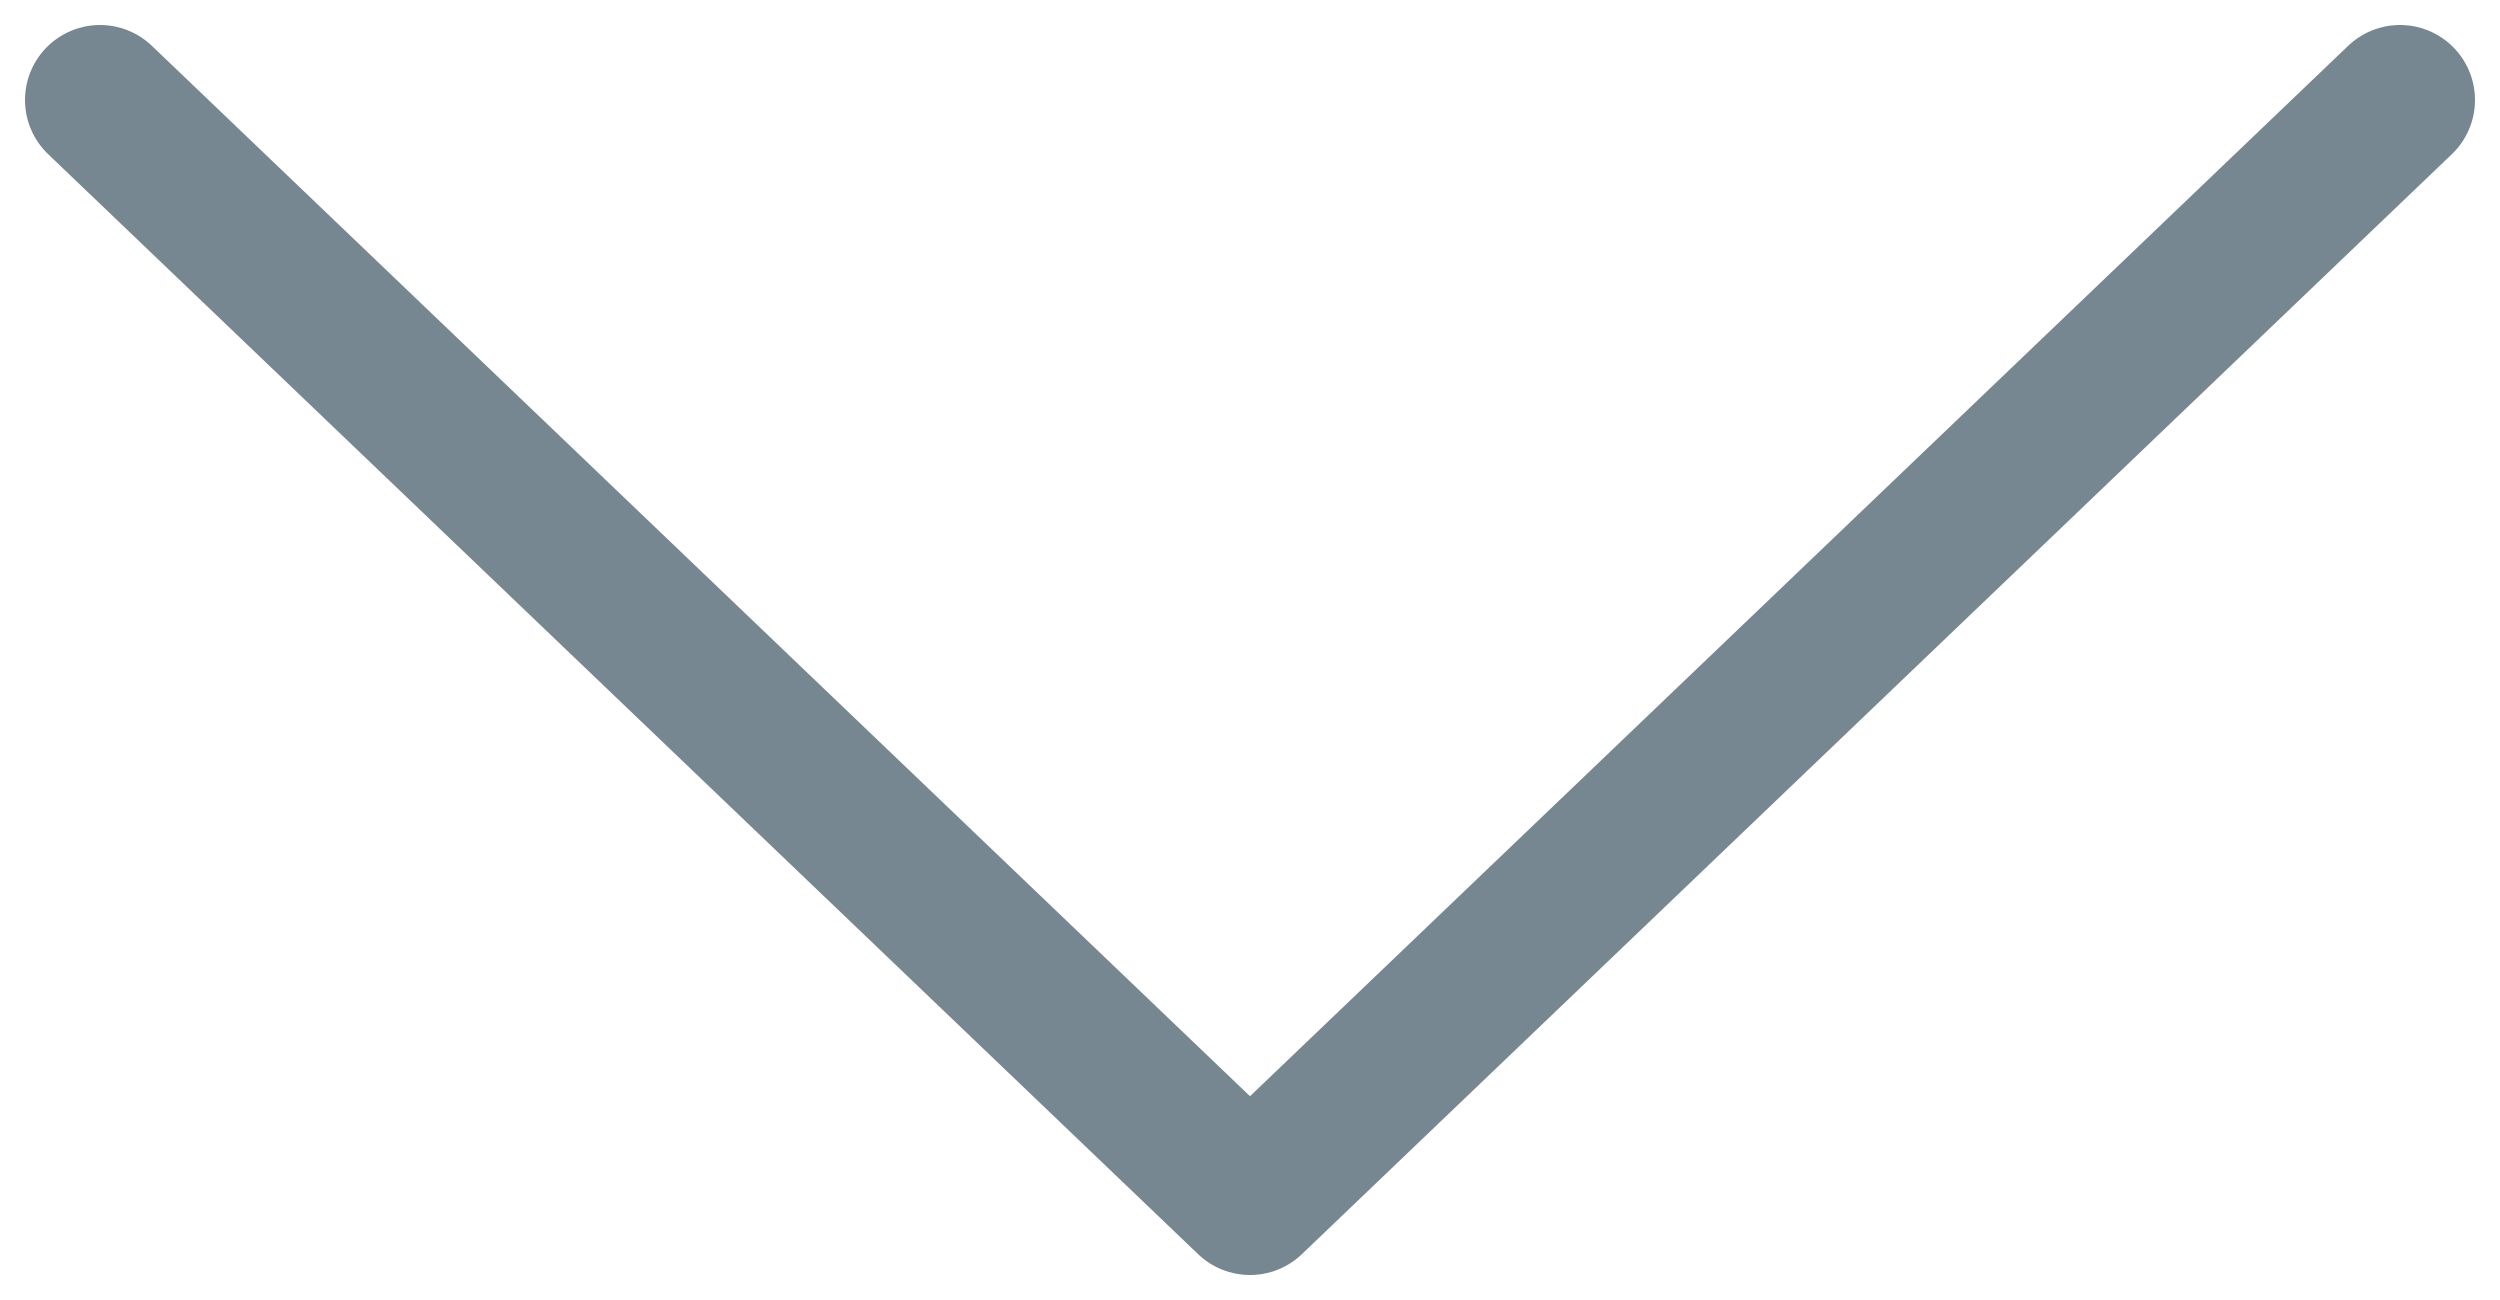
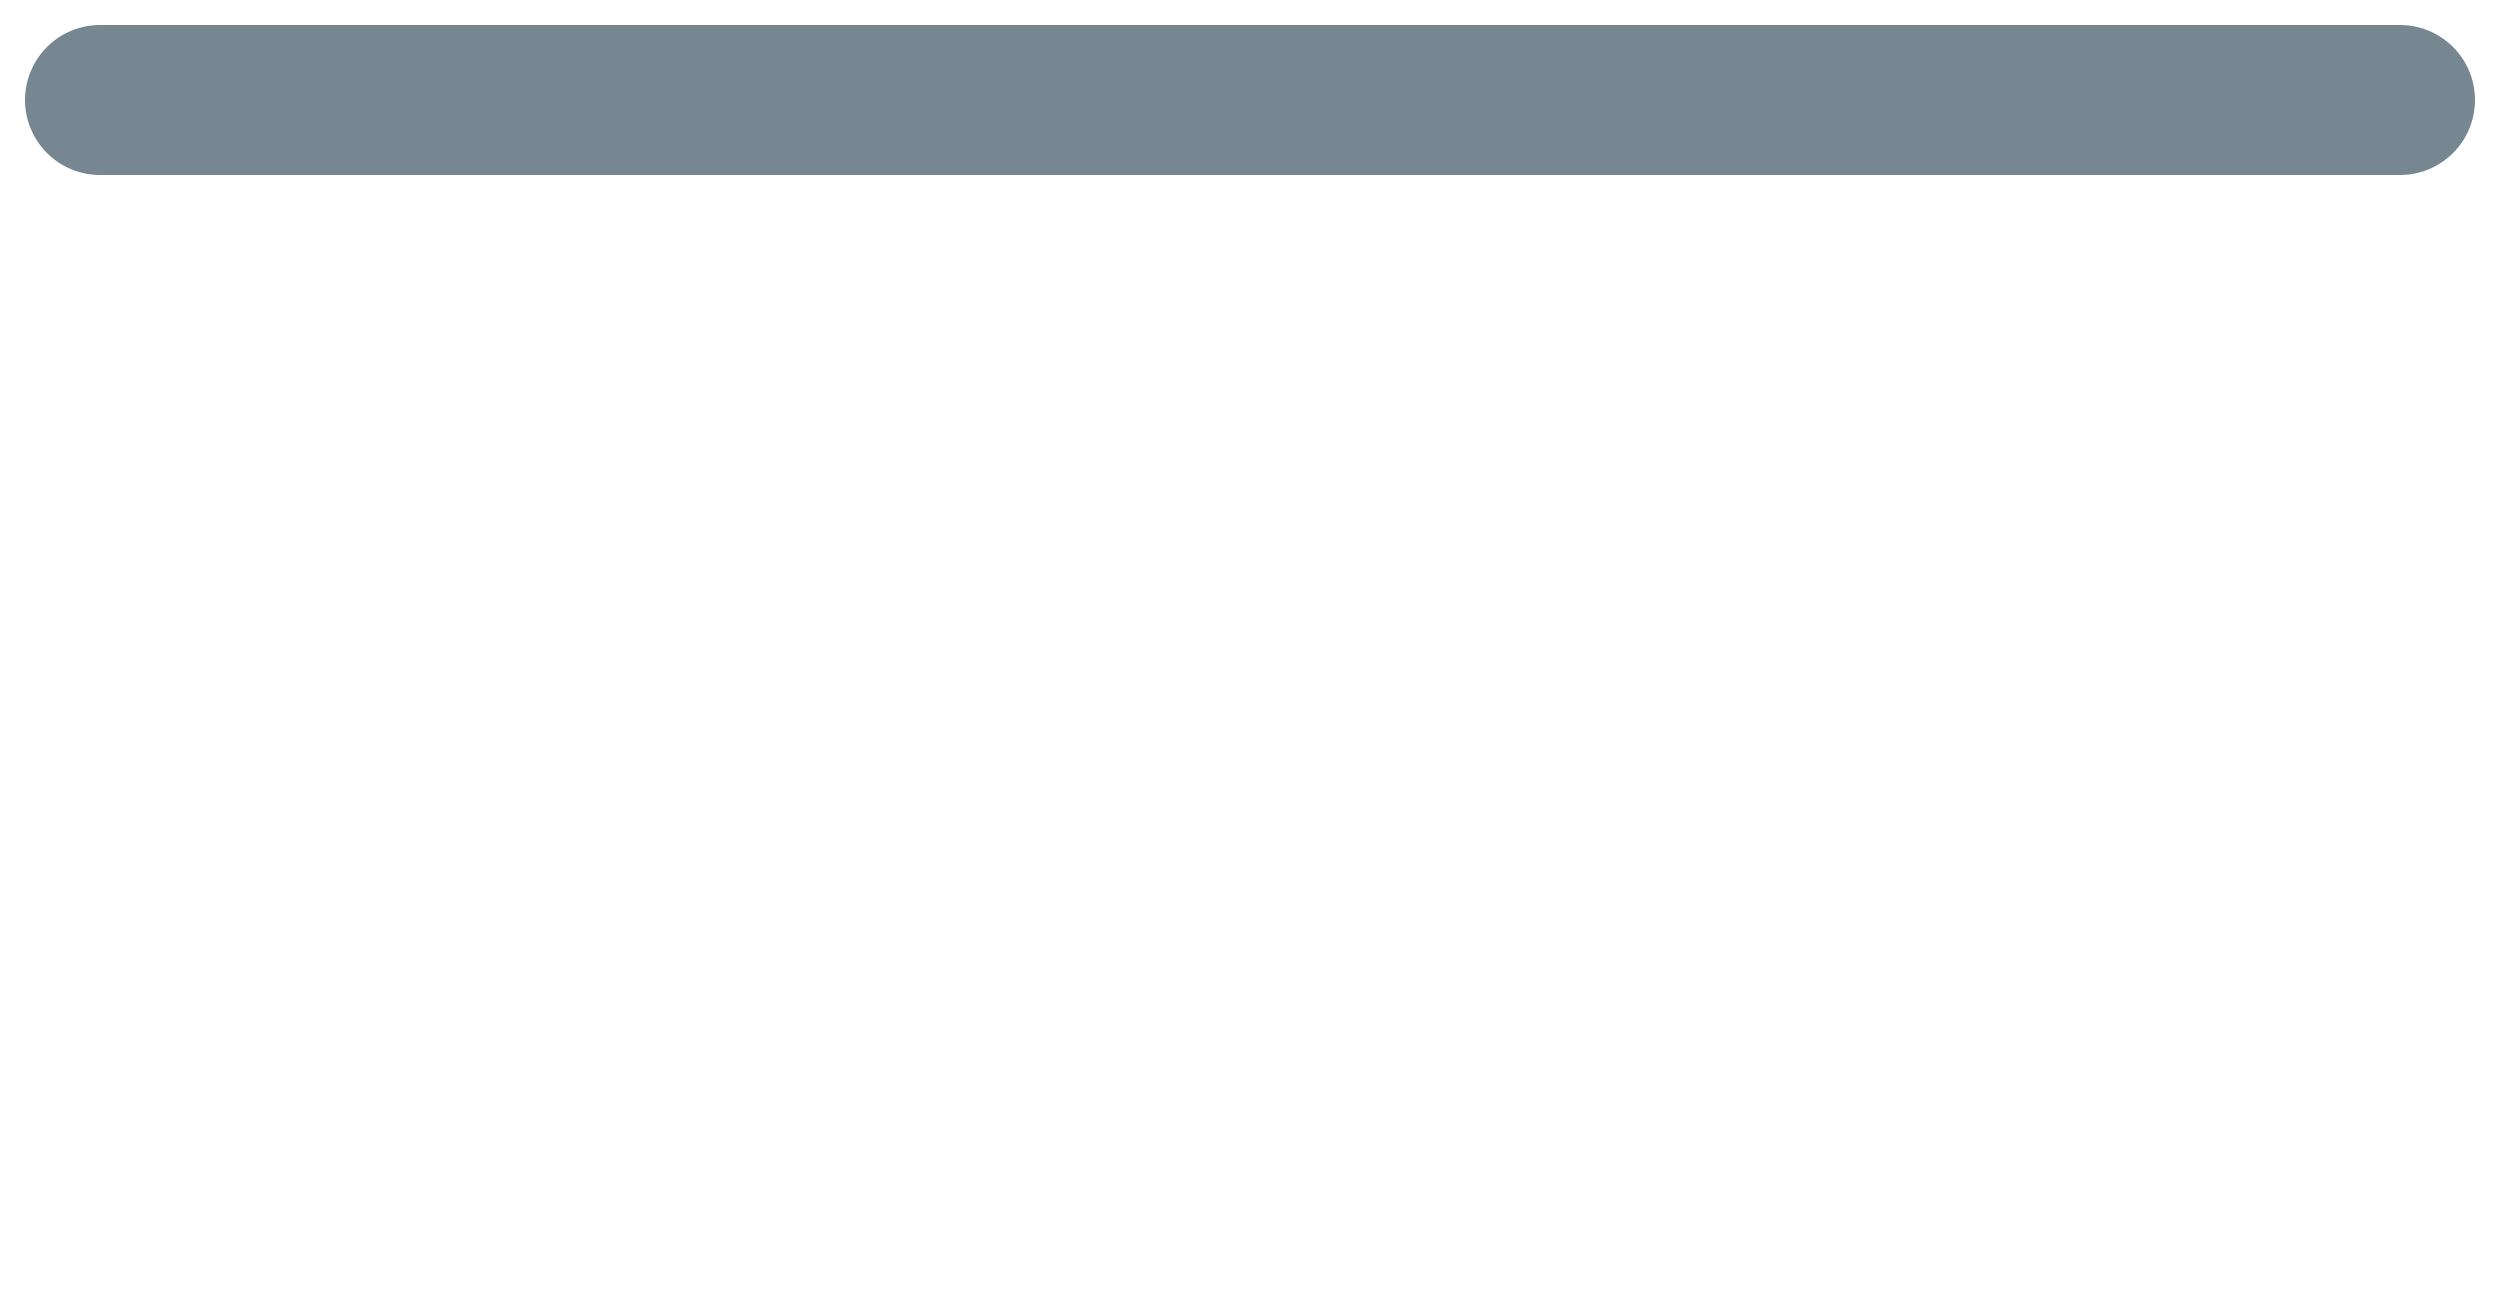
<svg xmlns="http://www.w3.org/2000/svg" width="25" height="13" viewBox="0 0 25 13" fill="none">
-   <path d="M1 1L12.5 12L24 1" stroke="#778792" stroke-width="1.5" stroke-linecap="round" stroke-linejoin="round" />
+   <path d="M1 1L24 1" stroke="#778792" stroke-width="1.5" stroke-linecap="round" stroke-linejoin="round" />
</svg>